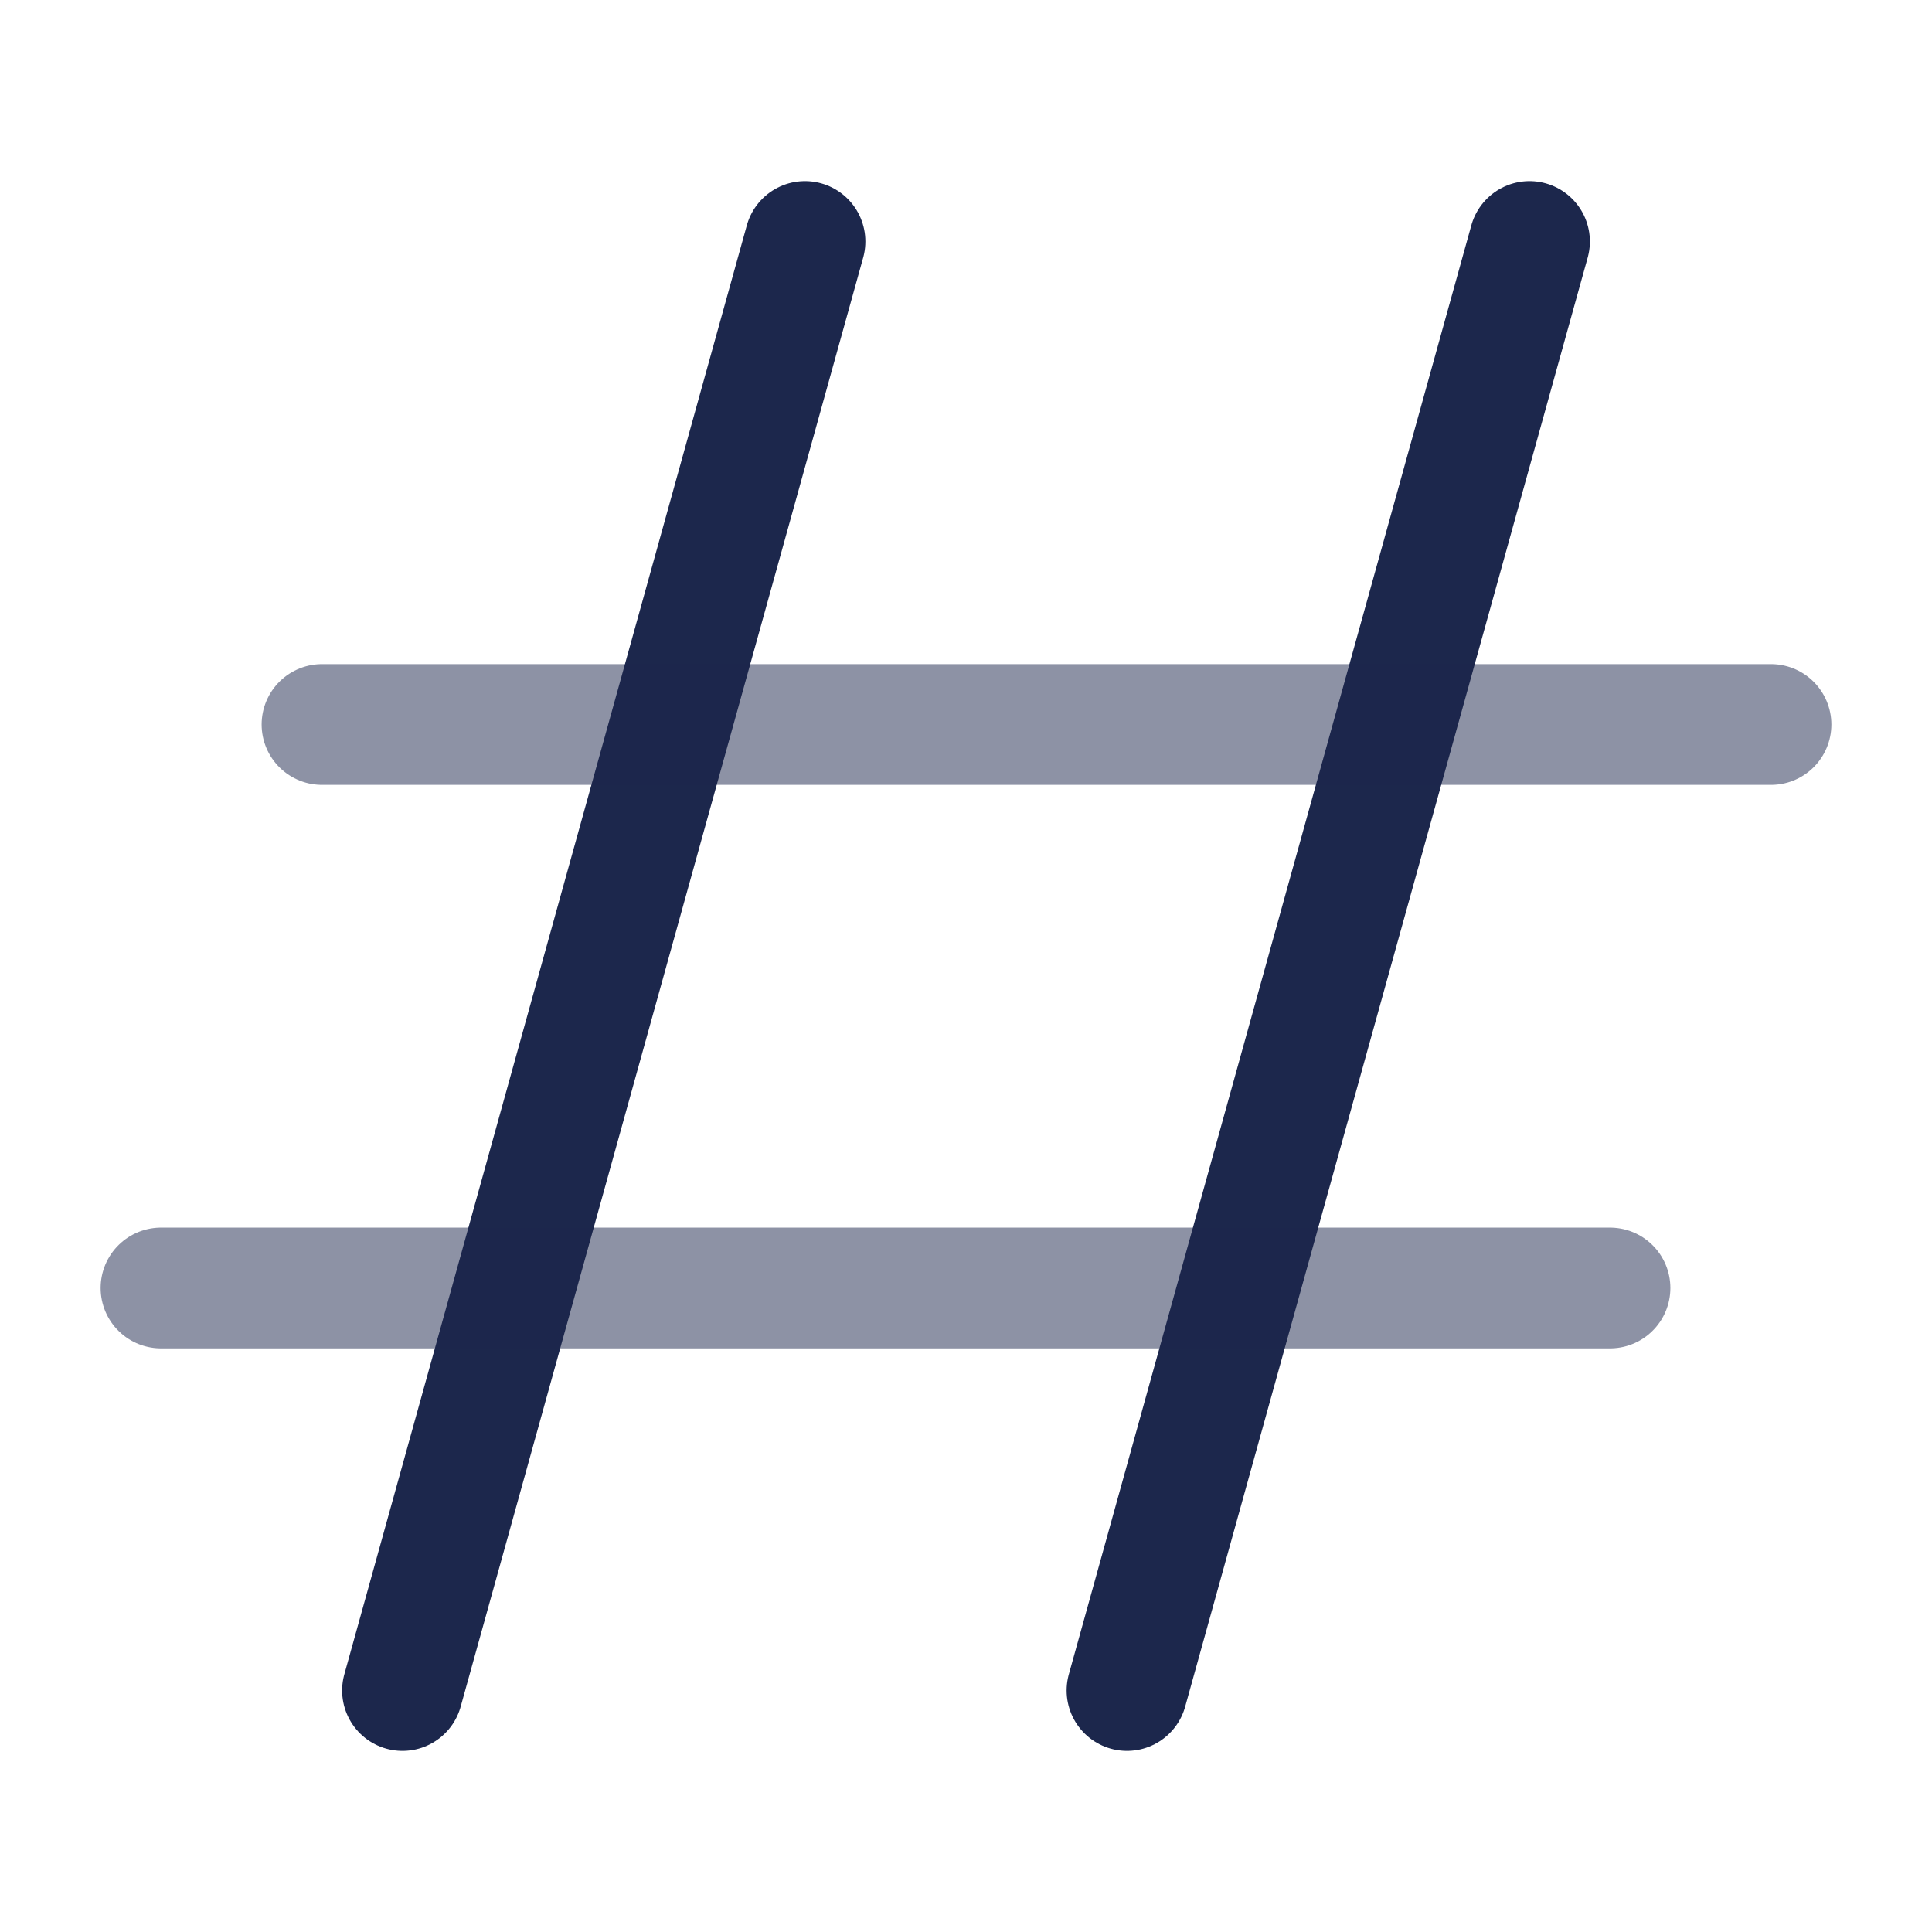
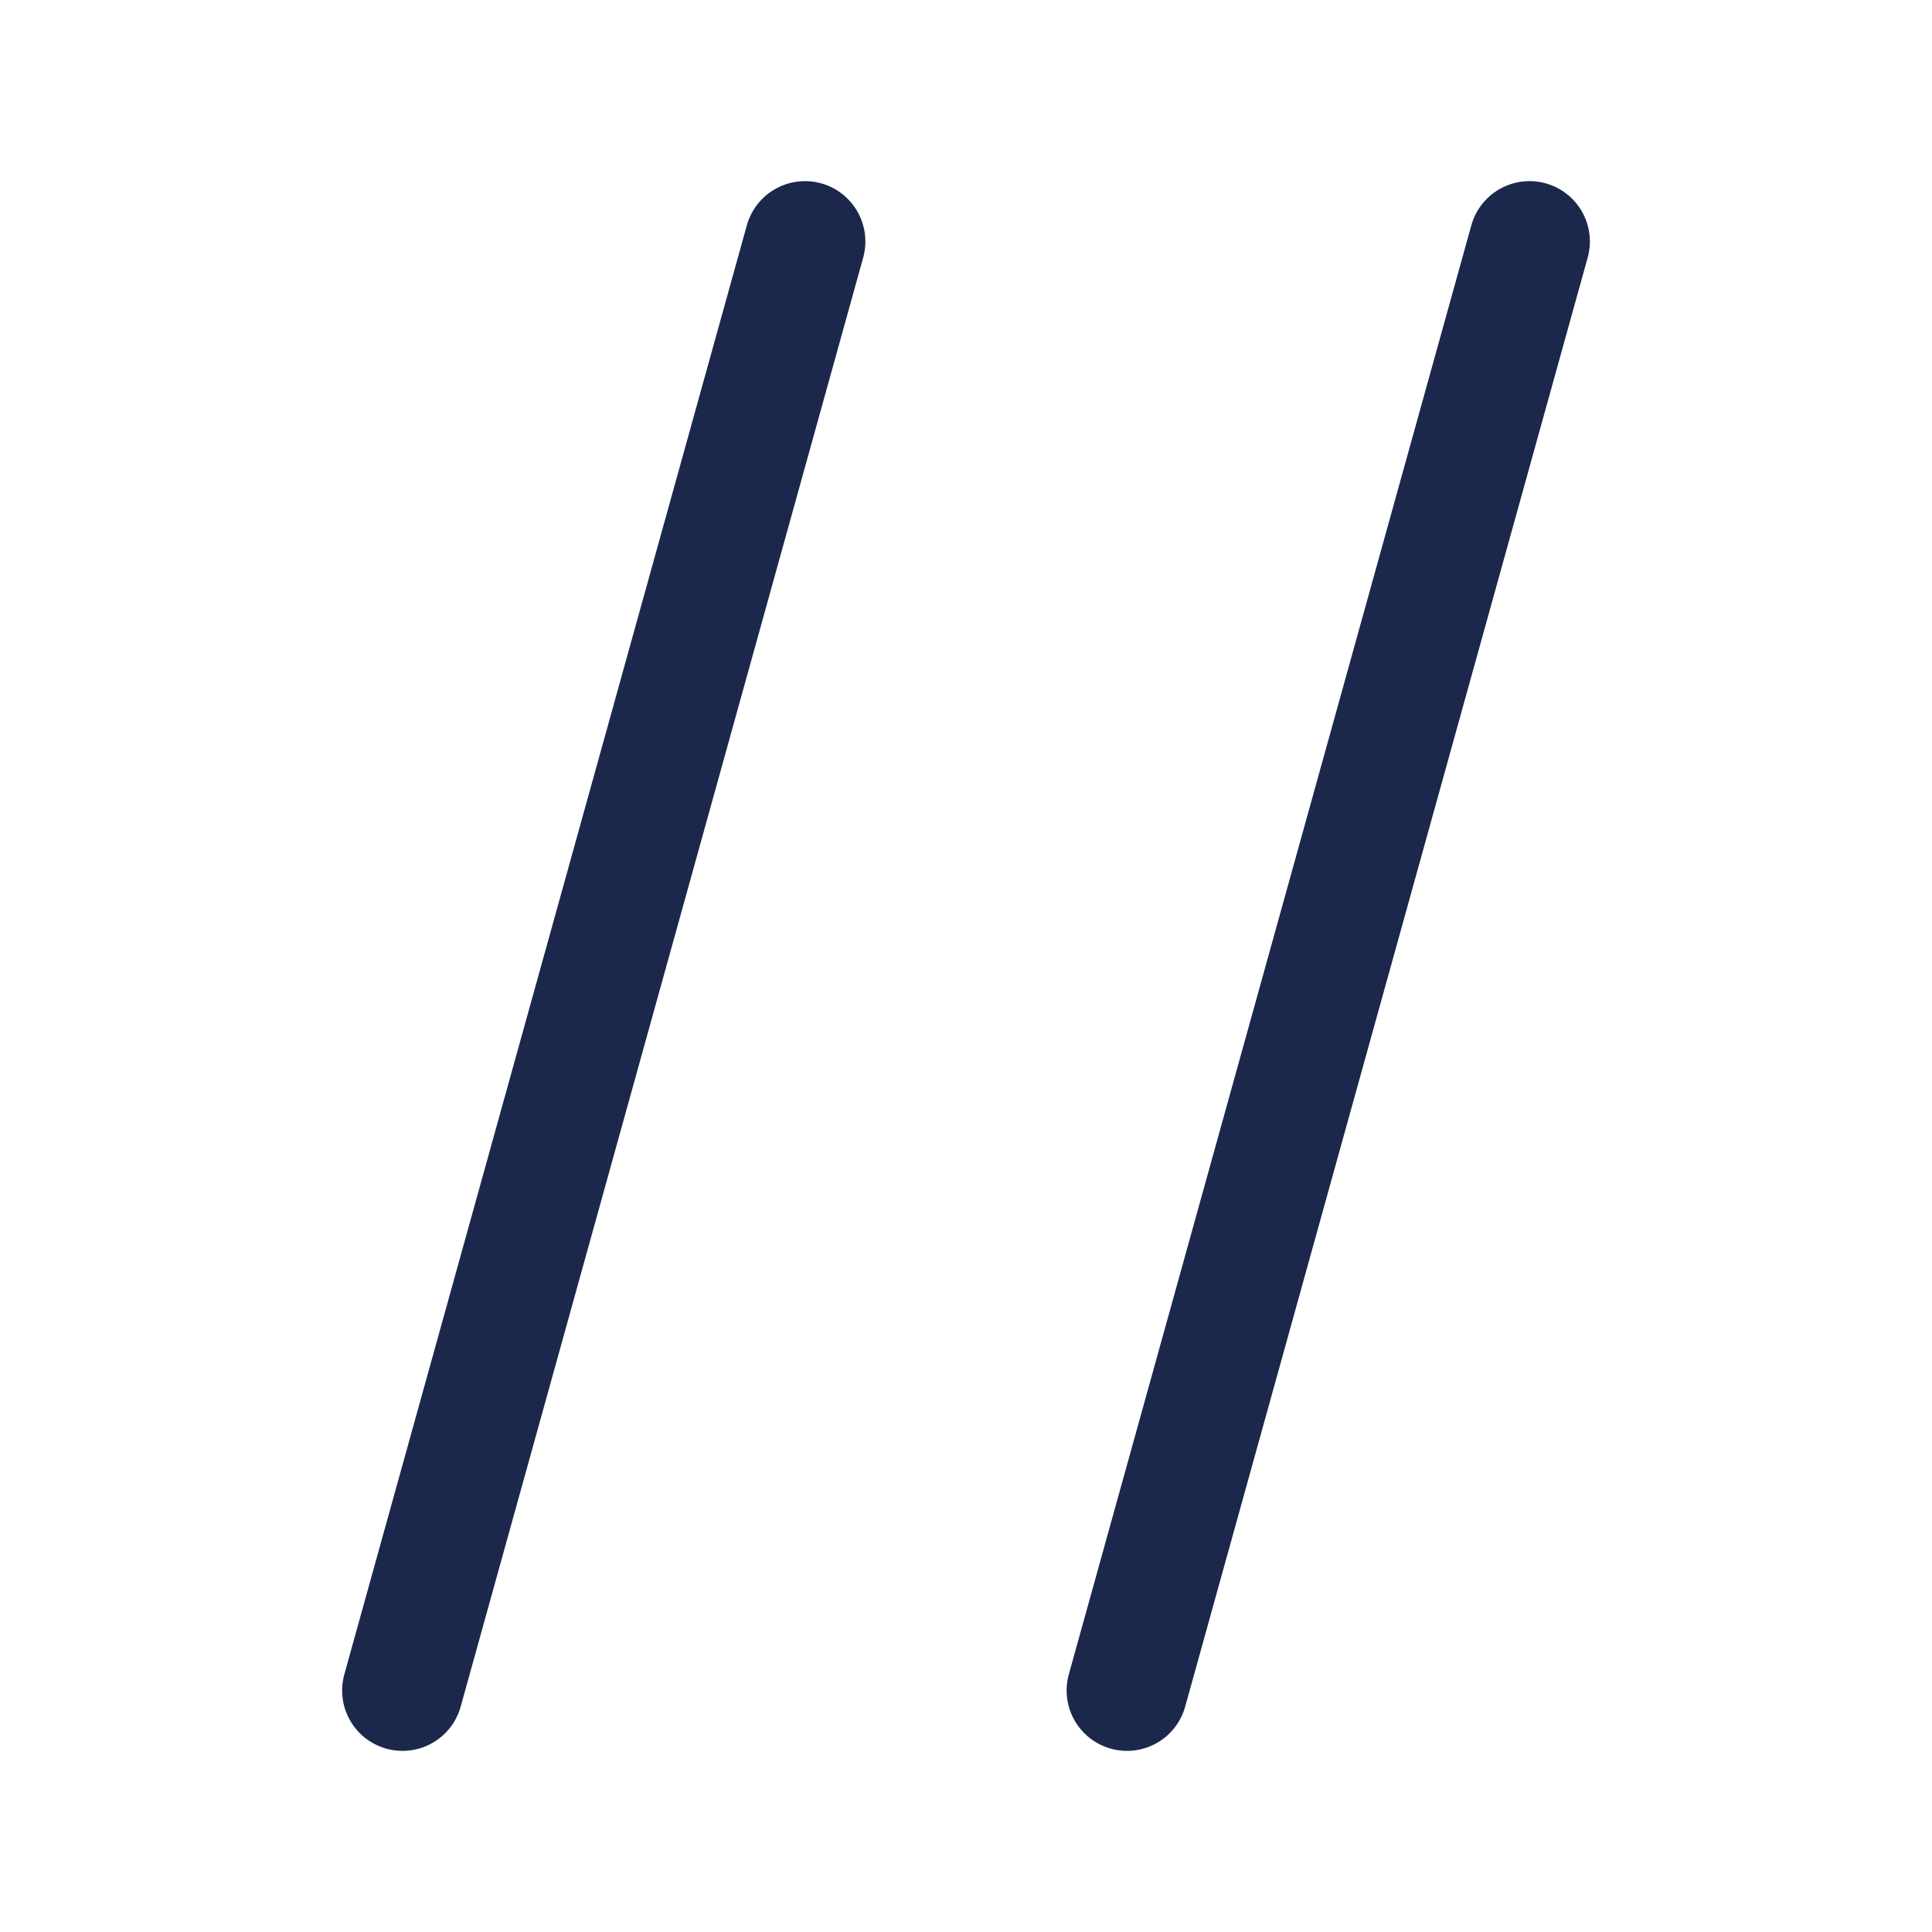
<svg xmlns="http://www.w3.org/2000/svg" width="800px" height="800px" viewBox="0 0 24 24" fill="none">
  <path d="M10 3L5 21" stroke="#1C274C" stroke-width="1.5" stroke-linecap="round" stroke-linejoin="round" />
  <path d="M19 3L14 21" stroke="#1C274C" stroke-width="1.5" stroke-linecap="round" stroke-linejoin="round" />
-   <path opacity="0.5" d="M22 9H4" stroke="#1C274C" stroke-width="1.5" stroke-linecap="round" stroke-linejoin="round" />
-   <path opacity="0.5" d="M20 16H2" stroke="#1C274C" stroke-width="1.5" stroke-linecap="round" stroke-linejoin="round" />
</svg>